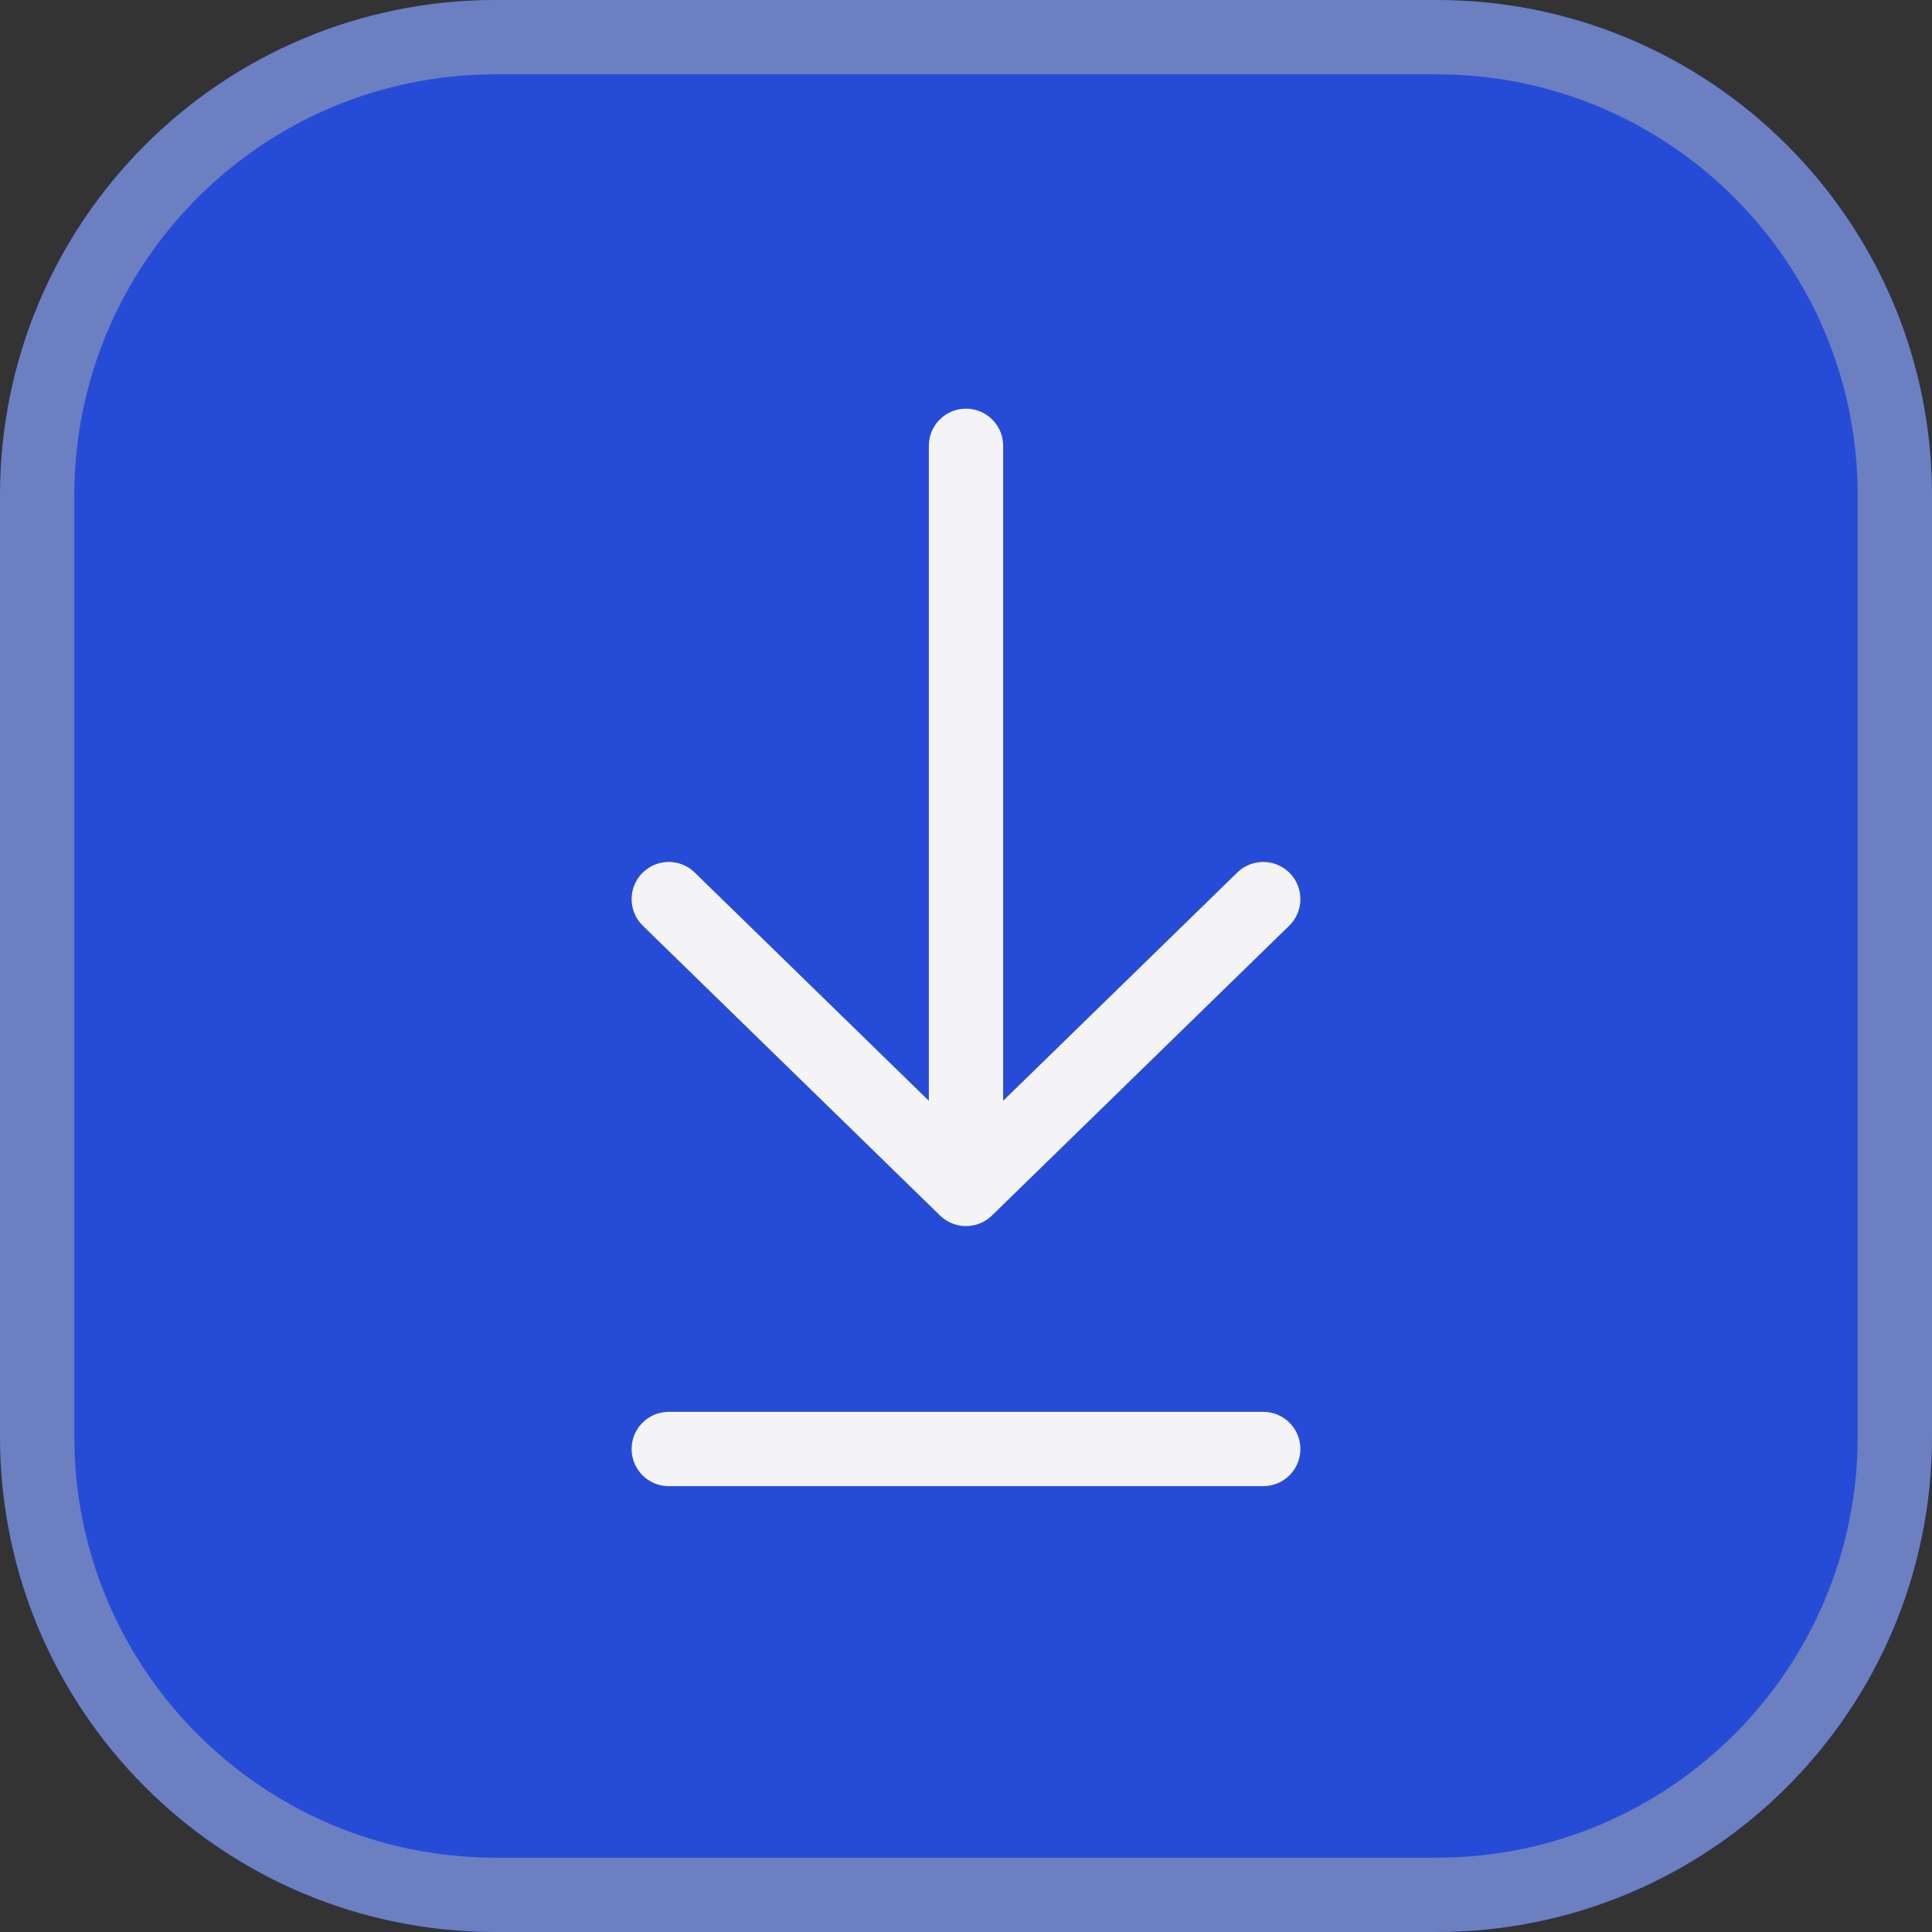
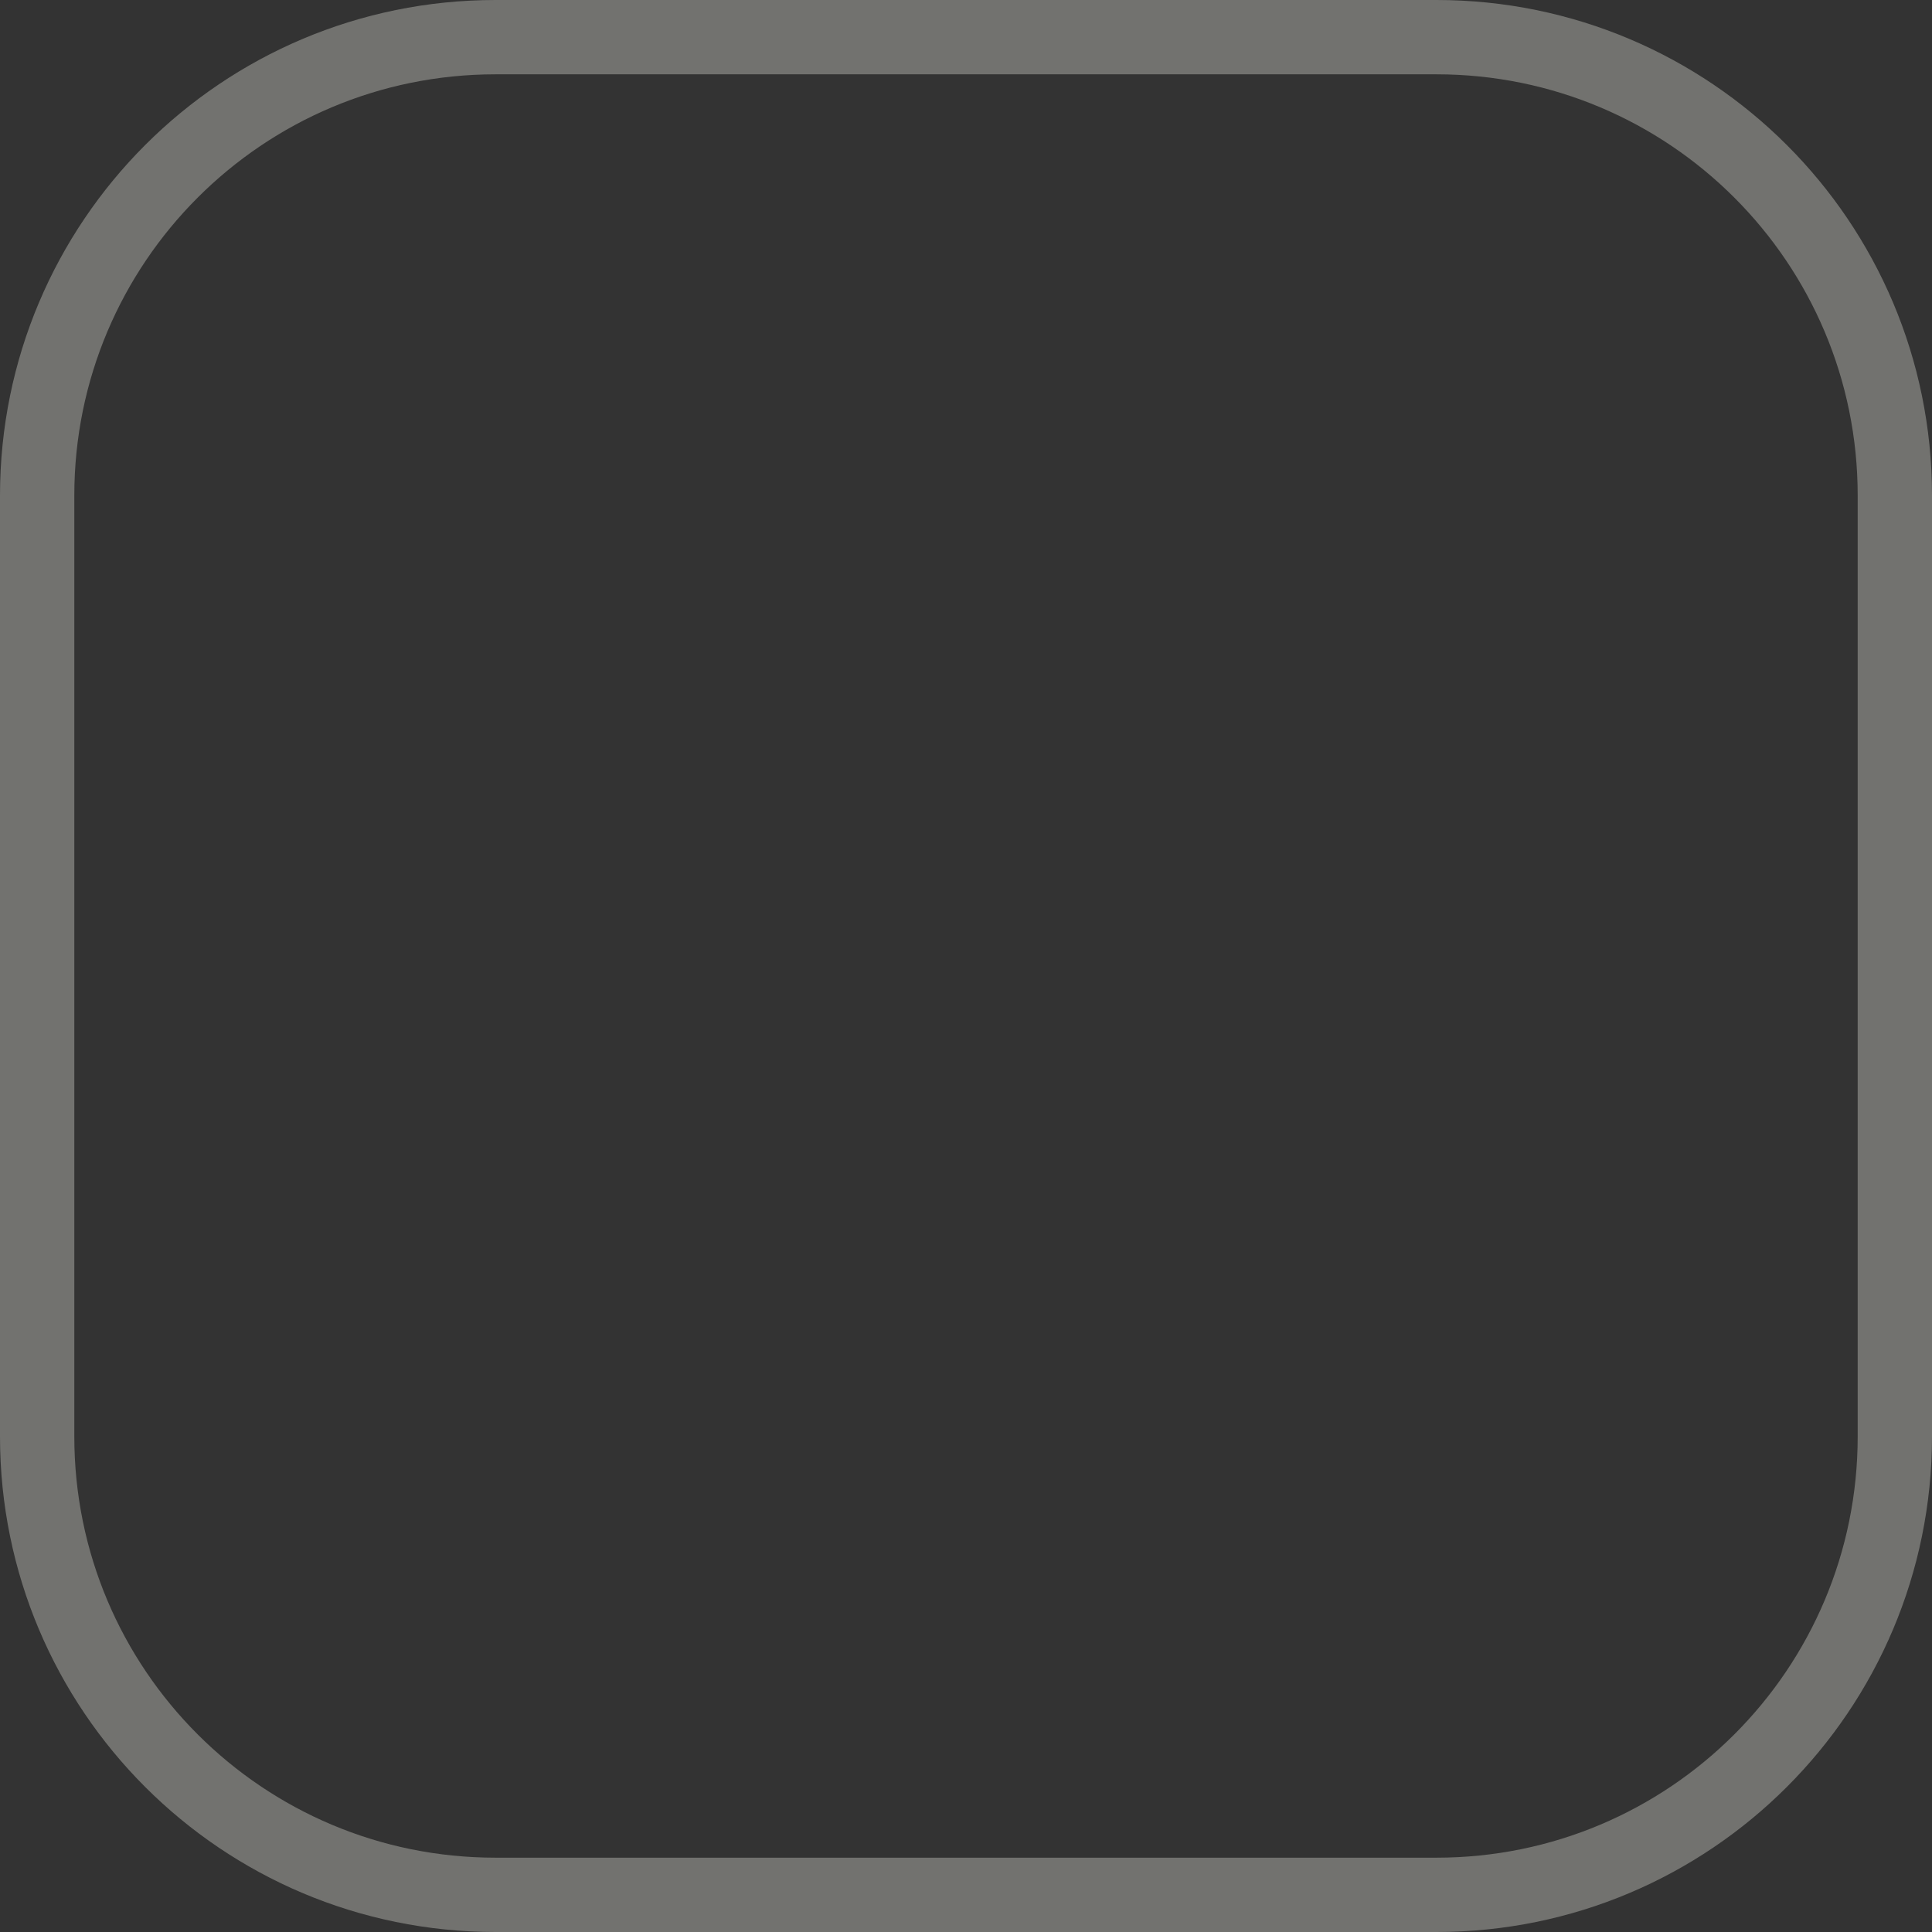
<svg xmlns="http://www.w3.org/2000/svg" version="1.2" viewBox="0 0 26 26" width="26" height="26">
  <rect x="0" y="0" width="26" height="26" fill="#333333" stroke="none" />
  <style>
		.s0 { fill: #264cd7 } 
		.s1 { opacity: .5;fill: none;stroke: #b3b2ad } 
		.s2 { fill: none;stroke: #f4f4f6;stroke-linecap: round;stroke-linejoin: round } 
		.s3 { fill: none;stroke: #f4f4f6;stroke-linecap: round } 
	</style>
  <g>
-     <path fill-rule="evenodd" class="s0" d="m6.67 0h12.66c3.69 0 6.67 2.98 6.67 6.67v12.66c0 3.69-2.98 6.67-6.67 6.67h-12.66c-3.69 0-6.67-2.98-6.67-6.67v-12.66c0-3.69 2.98-6.67 6.67-6.67z" />
    <path fill-rule="evenodd" class="s1" d="m6.67 0.5h12.66c3.41 0 6.17 2.76 6.17 6.17v12.66c0 3.41-2.76 6.17-6.17 6.17h-12.66c-3.41 0-6.17-2.76-6.17-6.17v-12.66c0-3.41 2.76-6.17 6.17-6.17z" />
-     <path class="s2" d="m13 6v10m0 0l4-3.9m-4 3.9l-4-3.9" />
-     <path fill-rule="evenodd" class="s3" d="m9 19.5h8" />
  </g>
</svg>